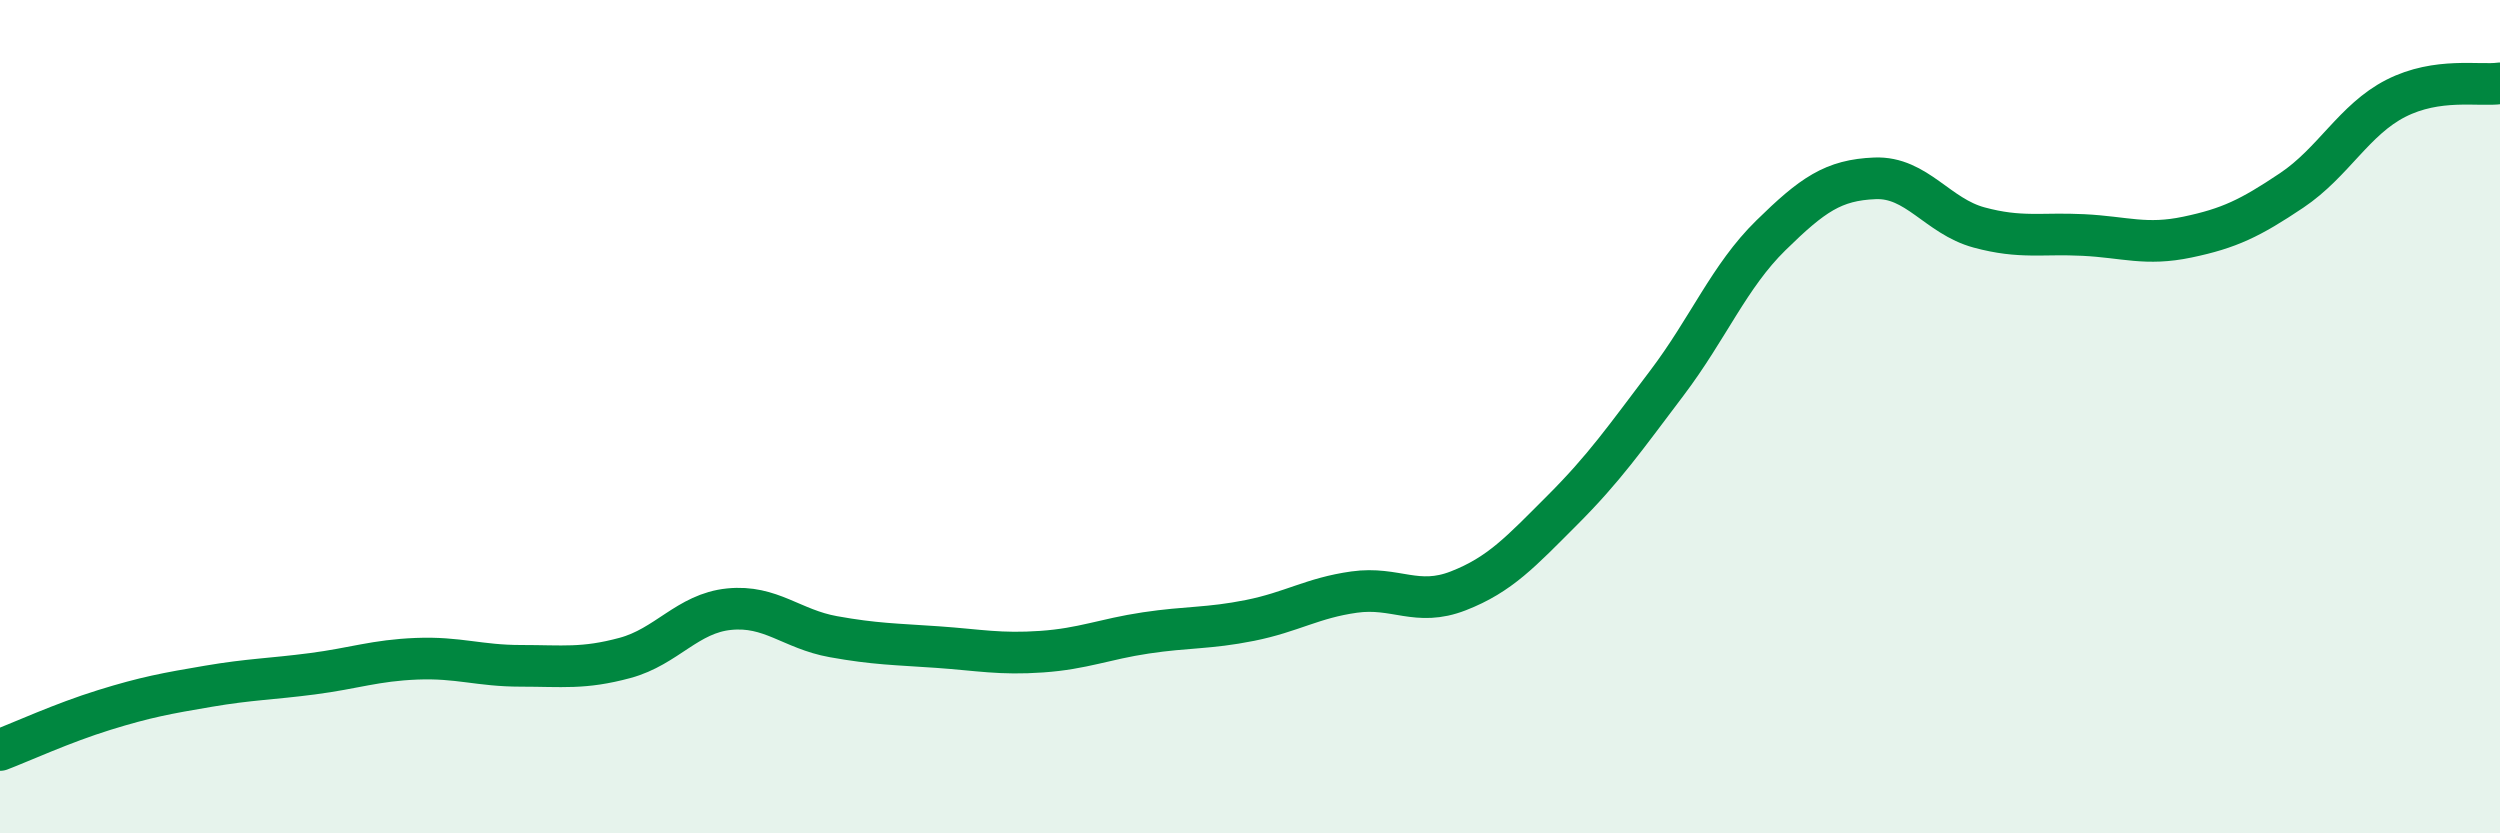
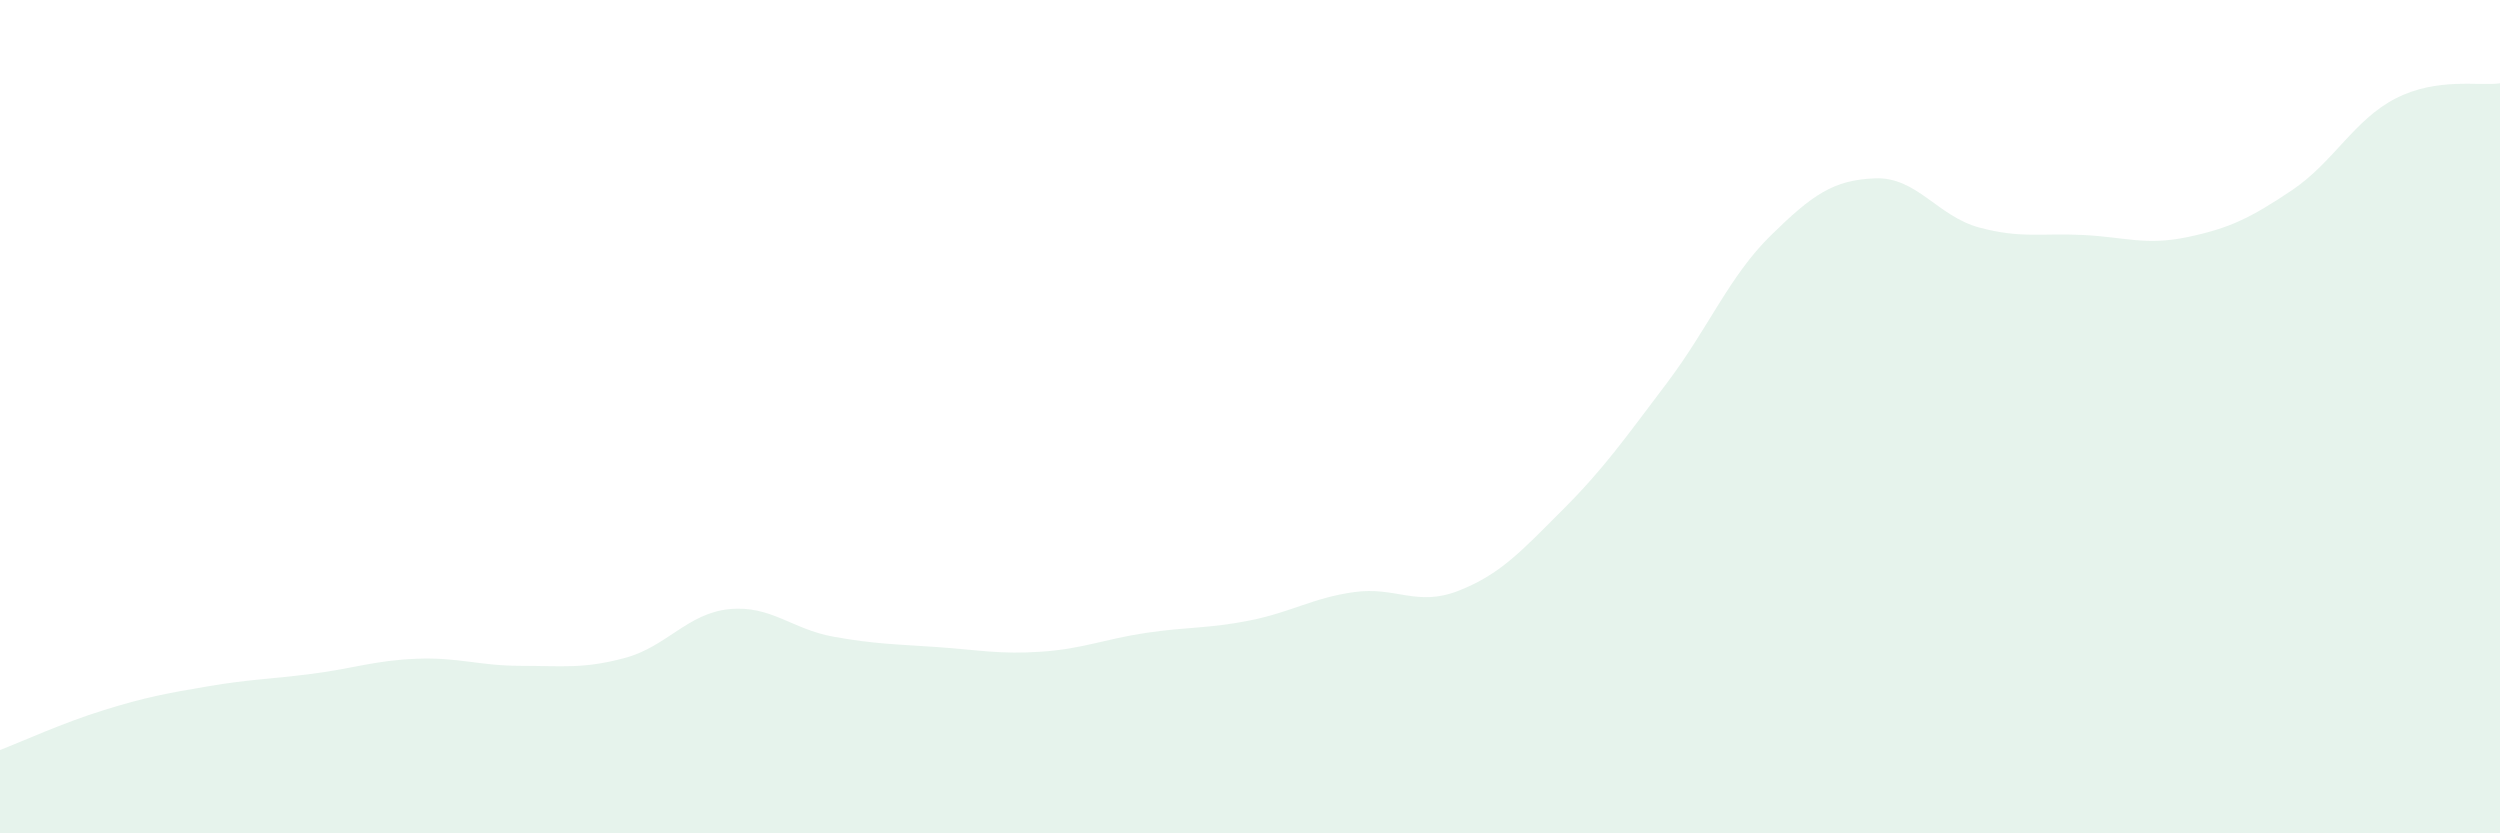
<svg xmlns="http://www.w3.org/2000/svg" width="60" height="20" viewBox="0 0 60 20">
  <path d="M 0,18 C 0.5,17.81 1.5,17.35 2.5,17.04 C 3.5,16.73 4,16.64 5,16.47 C 6,16.3 6.5,16.3 7.5,16.17 C 8.5,16.04 9,15.85 10,15.81 C 11,15.77 11.5,15.98 12.5,15.98 C 13.5,15.98 14,16.06 15,15.79 C 16,15.52 16.5,14.72 17.5,14.62 C 18.5,14.52 19,15.1 20,15.28 C 21,15.46 21.5,15.46 22.5,15.53 C 23.5,15.6 24,15.71 25,15.64 C 26,15.57 26.5,15.34 27.5,15.19 C 28.5,15.04 29,15.09 30,14.89 C 31,14.69 31.5,14.35 32.5,14.21 C 33.5,14.07 34,14.57 35,14.18 C 36,13.79 36.5,13.24 37.5,12.24 C 38.5,11.24 39,10.52 40,9.2 C 41,7.88 41.5,6.63 42.5,5.65 C 43.5,4.67 44,4.32 45,4.28 C 46,4.24 46.5,5.19 47.5,5.46 C 48.5,5.73 49,5.59 50,5.64 C 51,5.69 51.5,5.9 52.5,5.69 C 53.5,5.48 54,5.24 55,4.57 C 56,3.9 56.5,2.87 57.5,2.36 C 58.5,1.85 59.5,2.07 60,2L60 20L0 20Z" fill="#008740" opacity="0.1" stroke-linecap="round" stroke-linejoin="round" />
-   <path d="M 0,18 C 0.5,17.81 1.5,17.35 2.5,17.04 C 3.5,16.73 4,16.64 5,16.47 C 6,16.3 6.5,16.3 7.5,16.17 C 8.5,16.04 9,15.85 10,15.81 C 11,15.77 11.5,15.98 12.5,15.98 C 13.5,15.98 14,16.06 15,15.79 C 16,15.52 16.5,14.72 17.5,14.62 C 18.5,14.52 19,15.1 20,15.28 C 21,15.46 21.5,15.46 22.5,15.53 C 23.5,15.6 24,15.71 25,15.64 C 26,15.57 26.5,15.34 27.5,15.19 C 28.5,15.04 29,15.09 30,14.89 C 31,14.69 31.5,14.35 32.5,14.21 C 33.5,14.07 34,14.57 35,14.18 C 36,13.79 36.5,13.24 37.5,12.24 C 38.5,11.24 39,10.52 40,9.2 C 41,7.88 41.5,6.63 42.5,5.65 C 43.5,4.67 44,4.32 45,4.28 C 46,4.24 46.5,5.19 47.5,5.46 C 48.5,5.73 49,5.59 50,5.64 C 51,5.69 51.5,5.9 52.5,5.69 C 53.5,5.48 54,5.24 55,4.57 C 56,3.9 56.5,2.87 57.5,2.36 C 58.5,1.85 59.5,2.07 60,2" stroke="#008740" stroke-width="1" fill="none" stroke-linecap="round" stroke-linejoin="round" />
</svg>